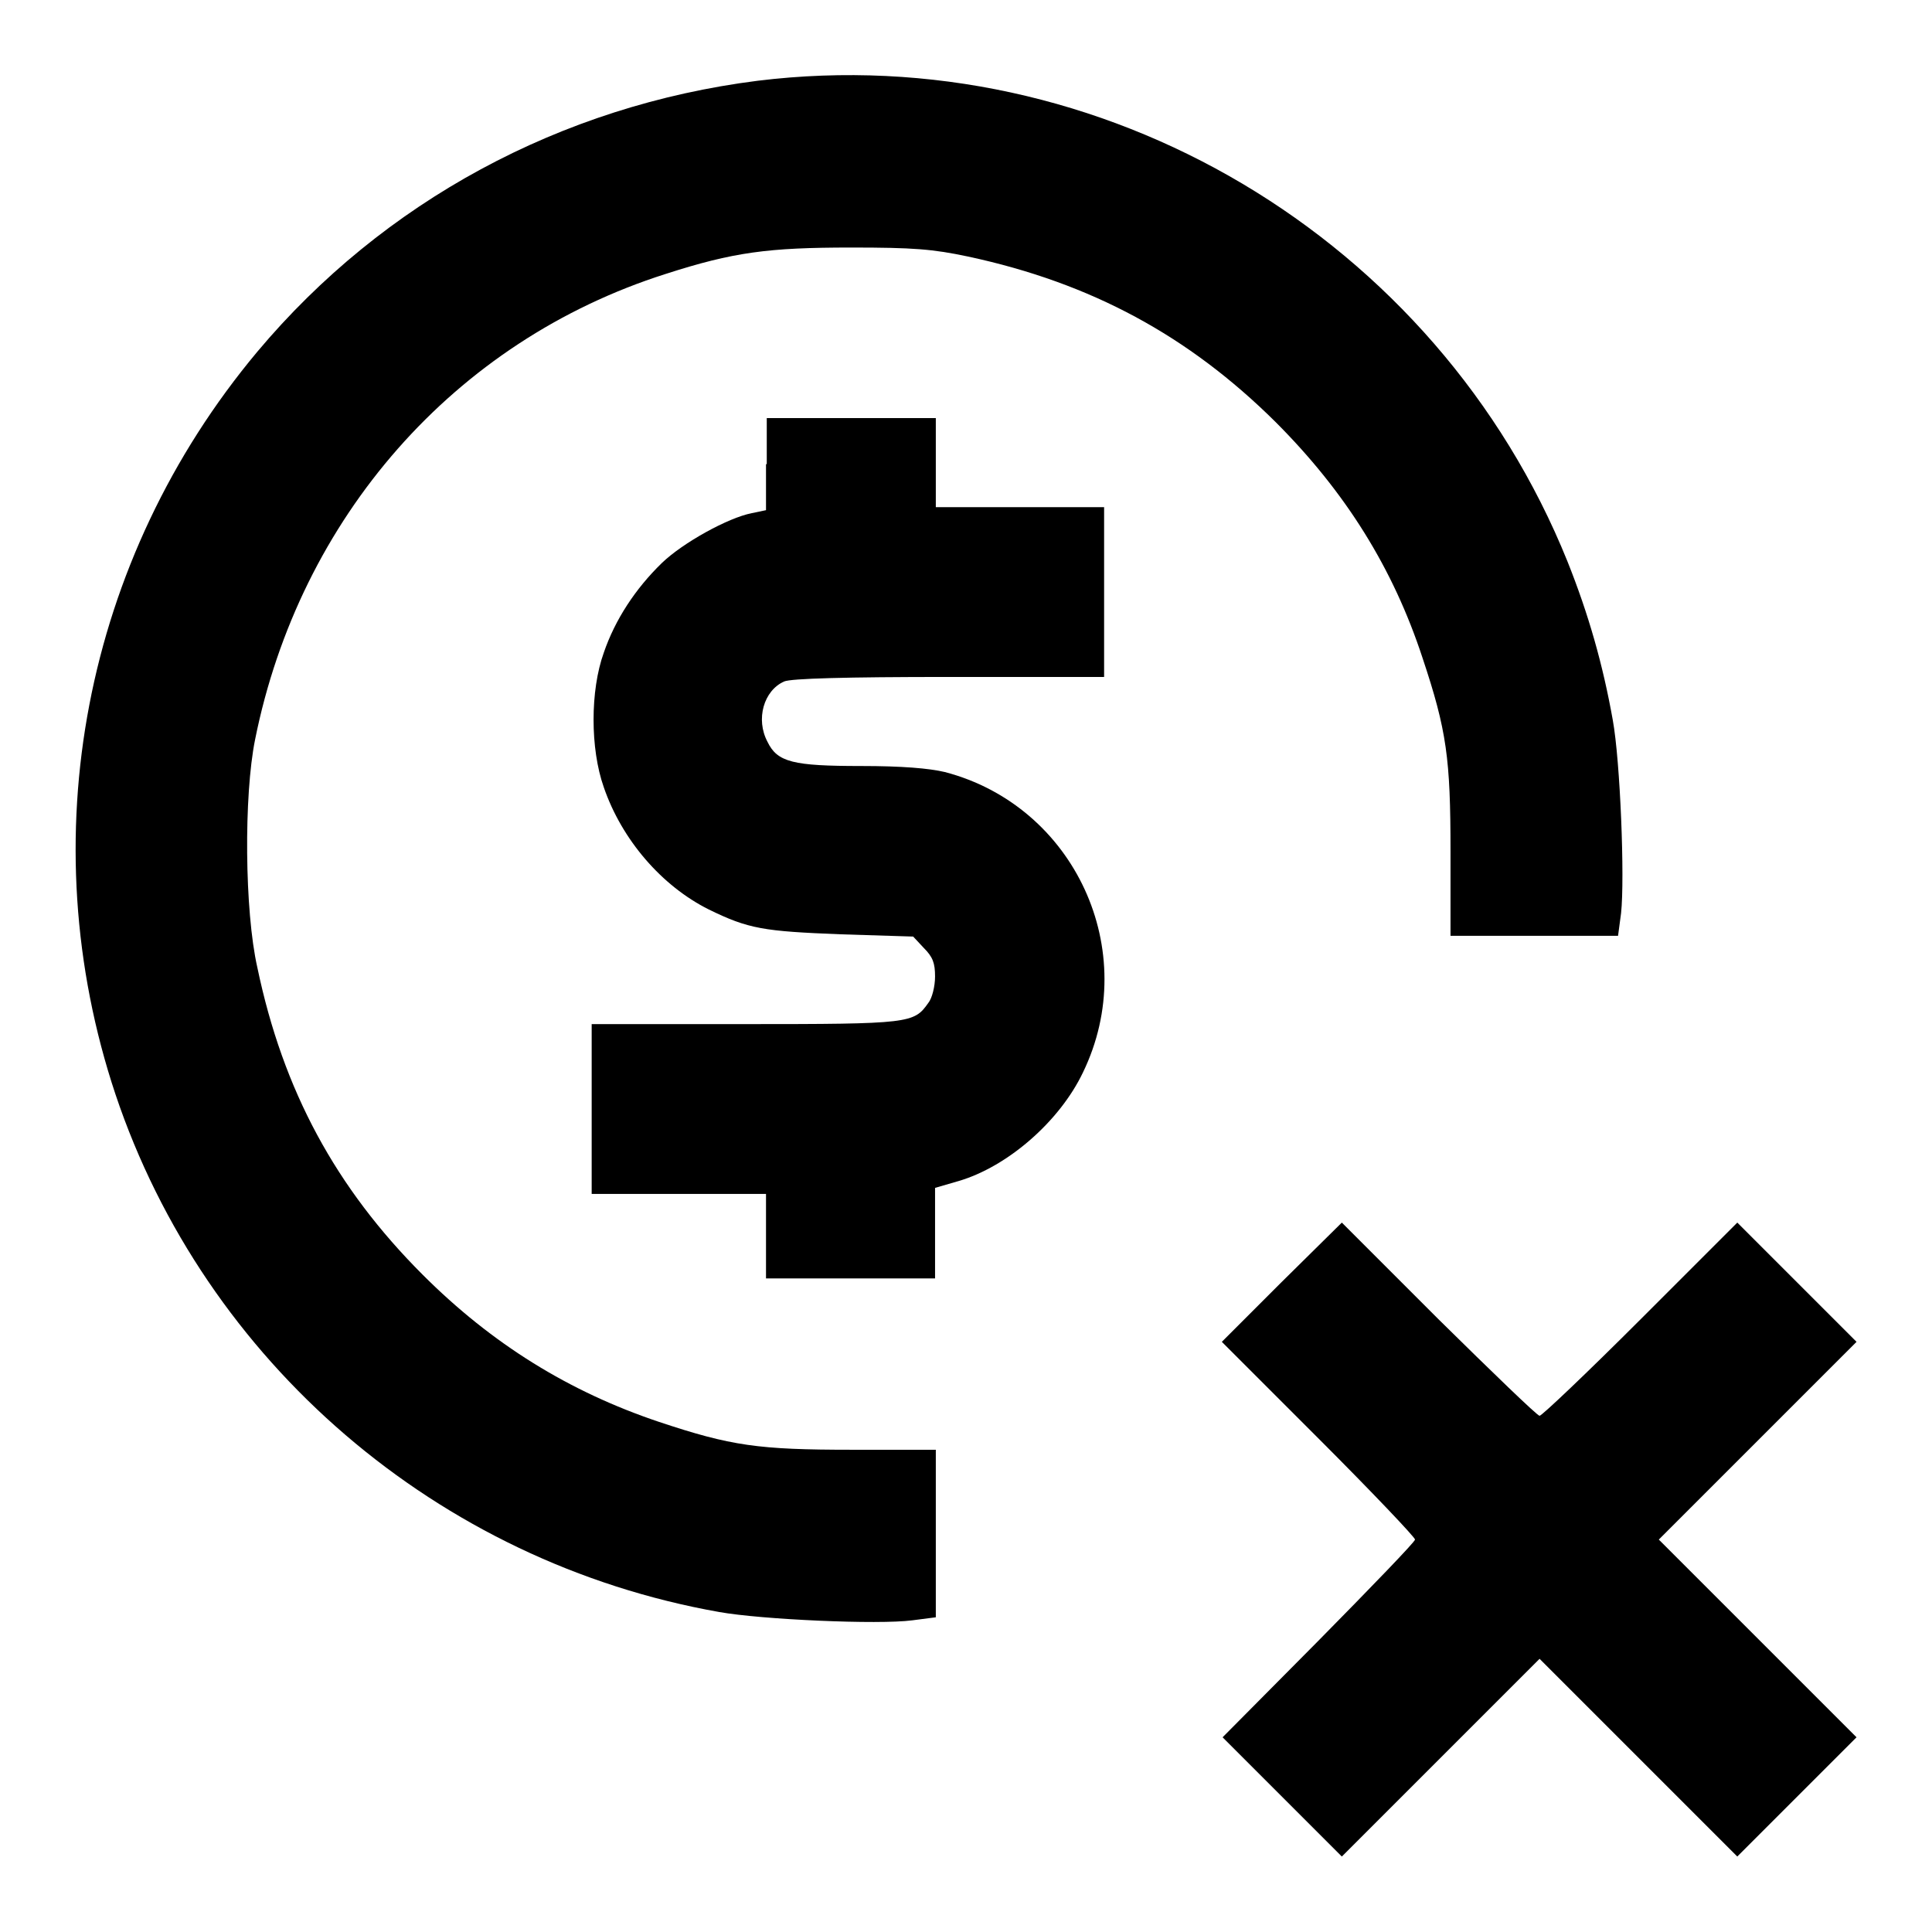
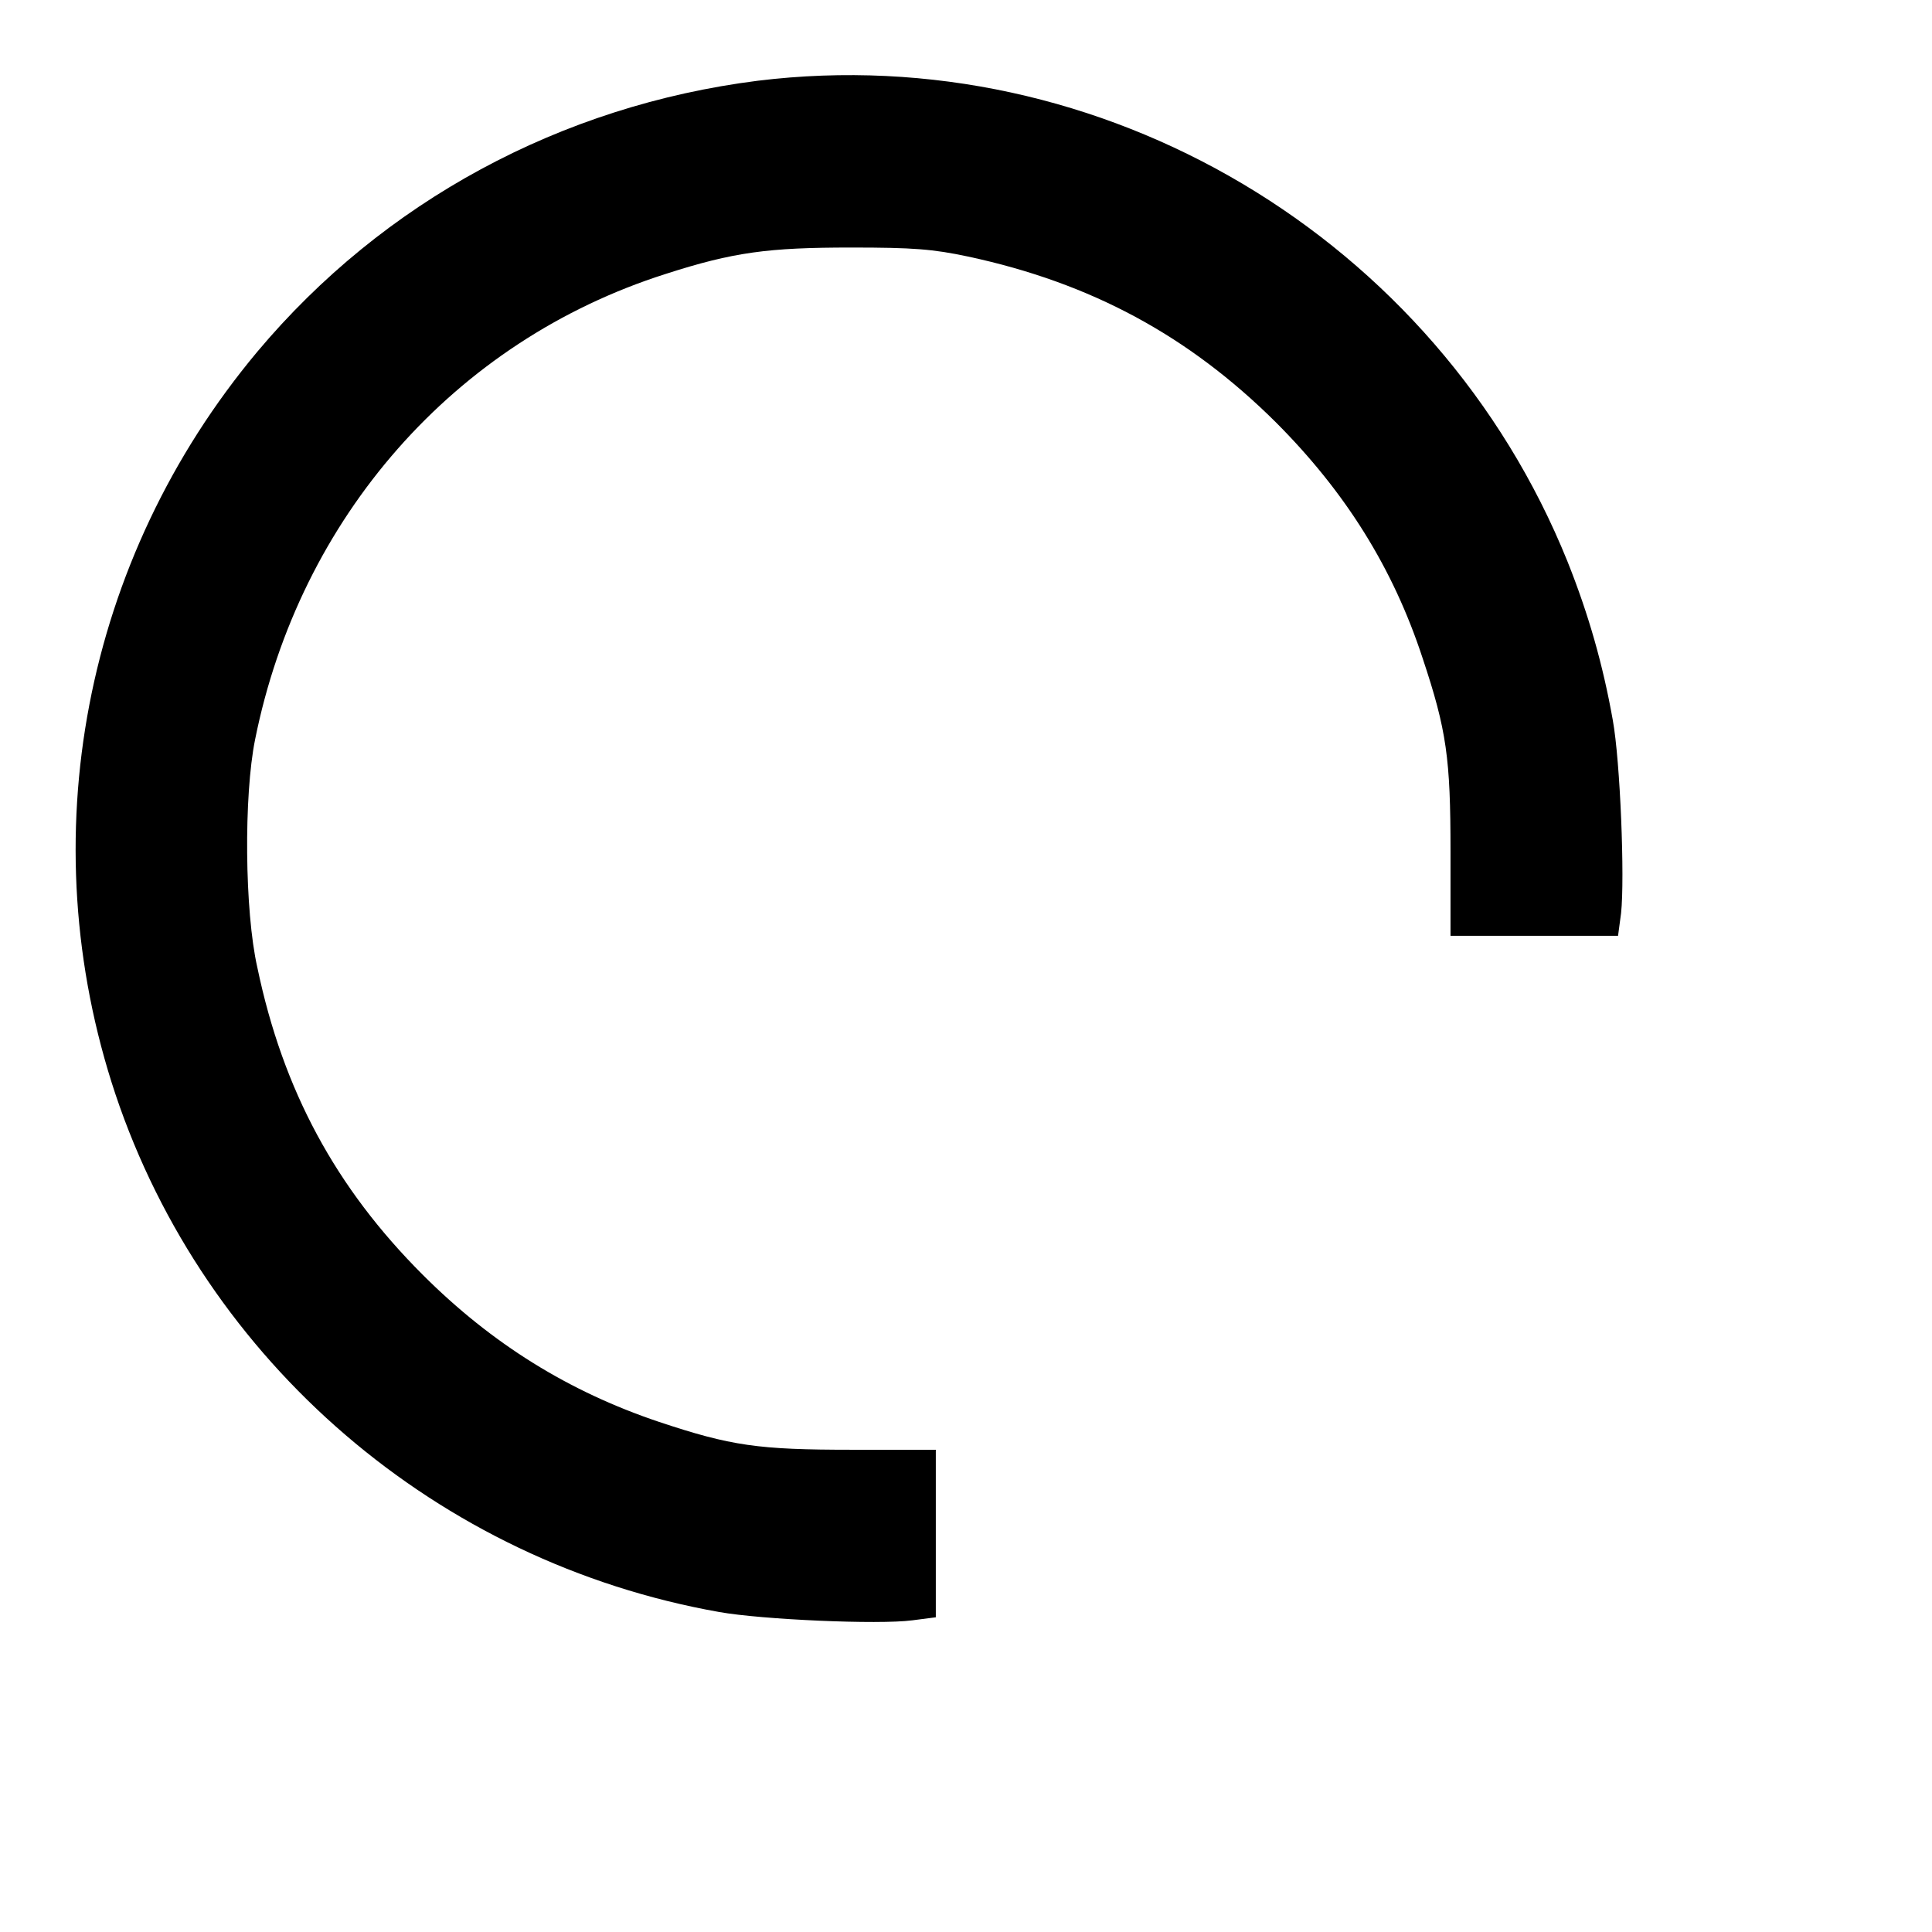
<svg xmlns="http://www.w3.org/2000/svg" version="1.1" x="0px" y="0px" viewBox="0 0 256 256" enable-background="new 0 0 256 256" xml:space="preserve">
  <g>
    <g>
      <g>
        <path fill="#000000" d="M100.4,10.7c-26.1,3.3-49.6,16-66.3,35.9C11.1,74.1,4,111.1,15.3,145c11.9,35.5,42.7,62,80,68.6c5.6,1,21.1,1.7,25.6,1.1l3.1-0.4v-11.1v-11.1h-11.1c-12.4,0-16-0.5-25.6-3.7c-11.9-4-22.1-10.3-31.3-19.5c-11.5-11.5-18.5-24.4-21.9-40.7c-1.7-7.5-1.8-22.8-0.3-30.2c5.9-29.4,26.4-52.8,54.4-61.7c9-2.9,13.6-3.5,24.6-3.5c8.2,0,10.8,0.2,15.5,1.2c16.3,3.5,29.2,10.5,40.7,21.9c9.3,9.3,15.6,19.4,19.5,31.3c3.2,9.6,3.7,13.3,3.7,25.6V124h11.1h11.1l0.4-3c0.5-4.6-0.1-20.1-1.1-25.6c-1.3-7.3-3.2-14-6-21C190.4,31.5,146,5.1,100.4,10.7z" />
-         <path fill="#000000" d="M101.5,61.5v6.1L99.6,68c-3.1,0.6-9.1,3.9-11.9,6.6c-3.5,3.4-6.2,7.5-7.7,11.9c-1.8,5-1.8,12.7,0,17.8c2.4,7,7.7,13.1,13.9,16.2c5.3,2.6,7.3,2.9,17.5,3.3l9.6,0.3l1.4,1.5c1.2,1.2,1.5,2,1.5,3.8c0,1.3-0.4,2.9-0.9,3.5c-1.9,2.7-2.4,2.8-24.3,2.8H78.4V147v11.2H90h11.5v5.6v5.6h11.2h11.2v-6v-6l3.1-0.9c6.5-1.9,13.4-7.9,16.5-14.4c7.8-16.1-1.1-35.3-18.3-39.8c-2.1-0.5-5.7-0.8-11.1-0.8c-9,0-11.1-0.5-12.4-3.2c-1.6-3-0.5-6.8,2.2-8c0.9-0.4,8.2-0.6,21.8-0.6h20.6V78.4V67.2h-11.2H124v-5.9v-5.9h-11.2h-11.2V61.5z" />
-         <path fill="#000000" d="M169.8,169.9l-7.9,7.9l12.8,12.8c7.1,7.1,12.8,13.1,12.8,13.4s-5.8,6.3-12.8,13.4L162,230.2l7.9,7.9l7.9,7.9l13.1-13.1l13.1-13.1l13.1,13.1l13.1,13.1l7.9-7.9l7.9-7.9l-13.1-13.1L219.8,204l13.1-13.1l13.1-13.1l-7.9-7.9l-7.9-7.9l-12.8,12.8c-7.1,7.1-13.1,12.8-13.4,12.8s-6.3-5.8-13.4-12.8L177.8,162L169.8,169.9z" />
      </g>
    </g>
  </g>
</svg>